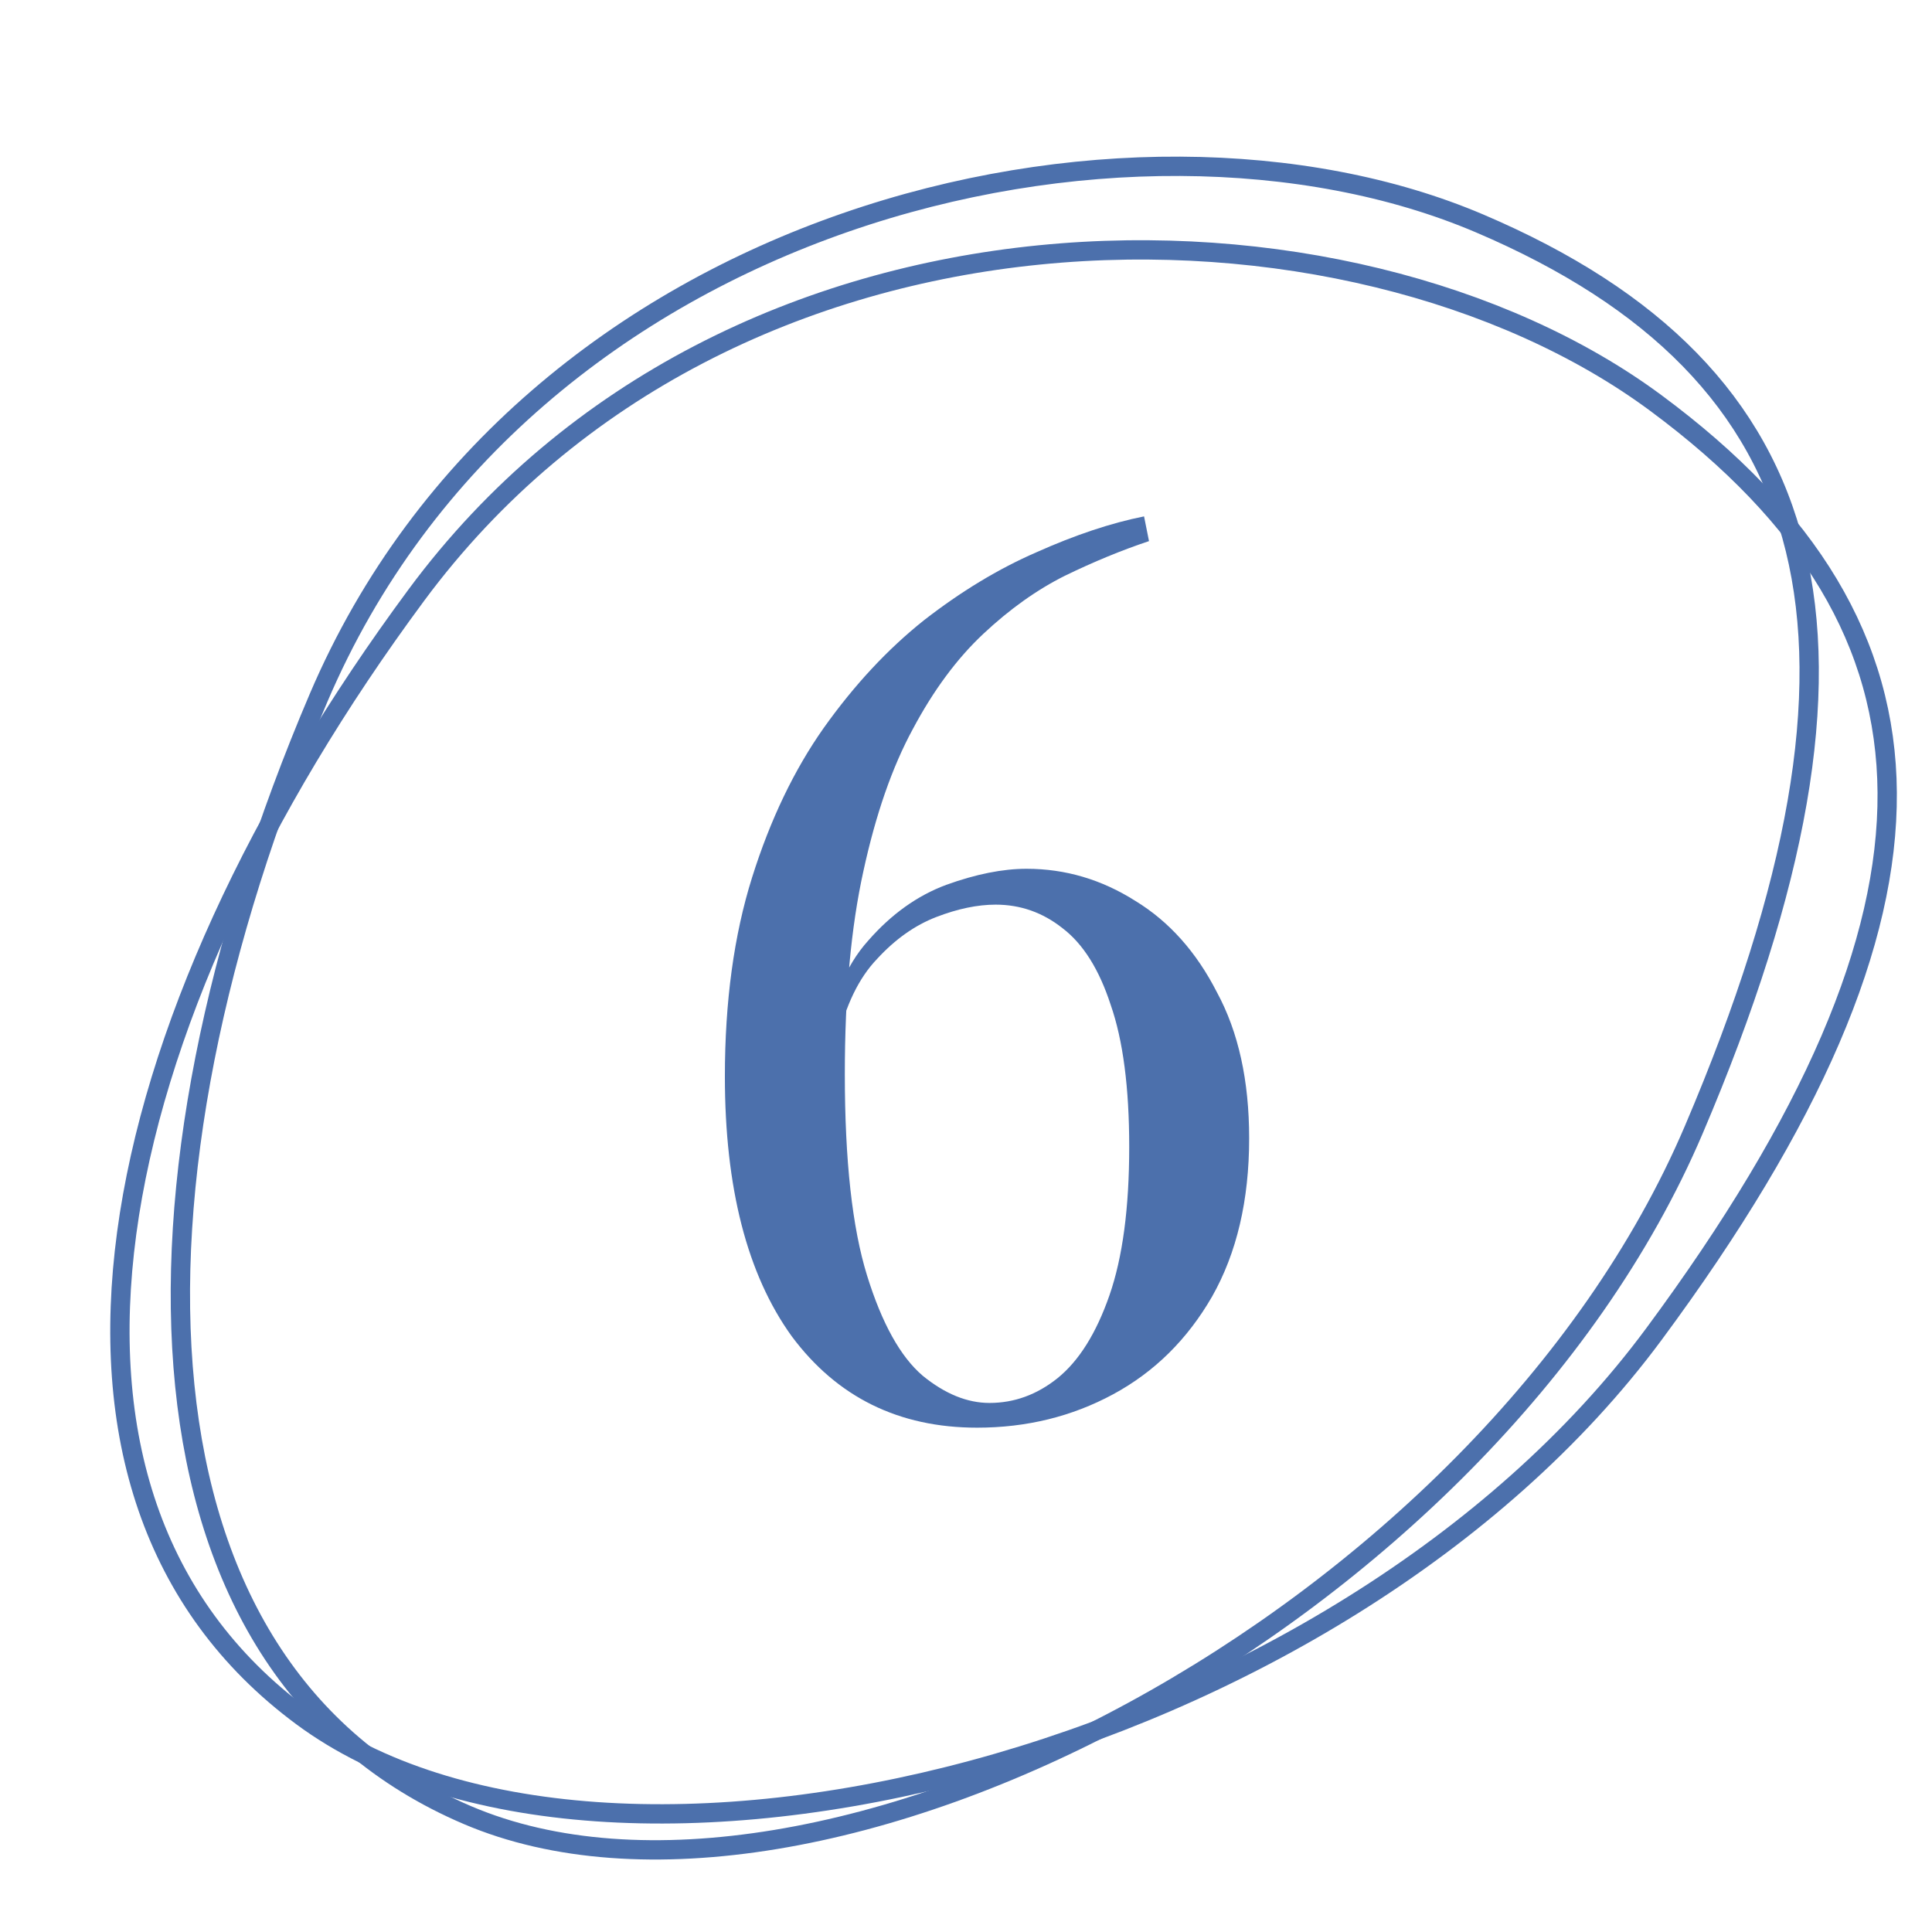
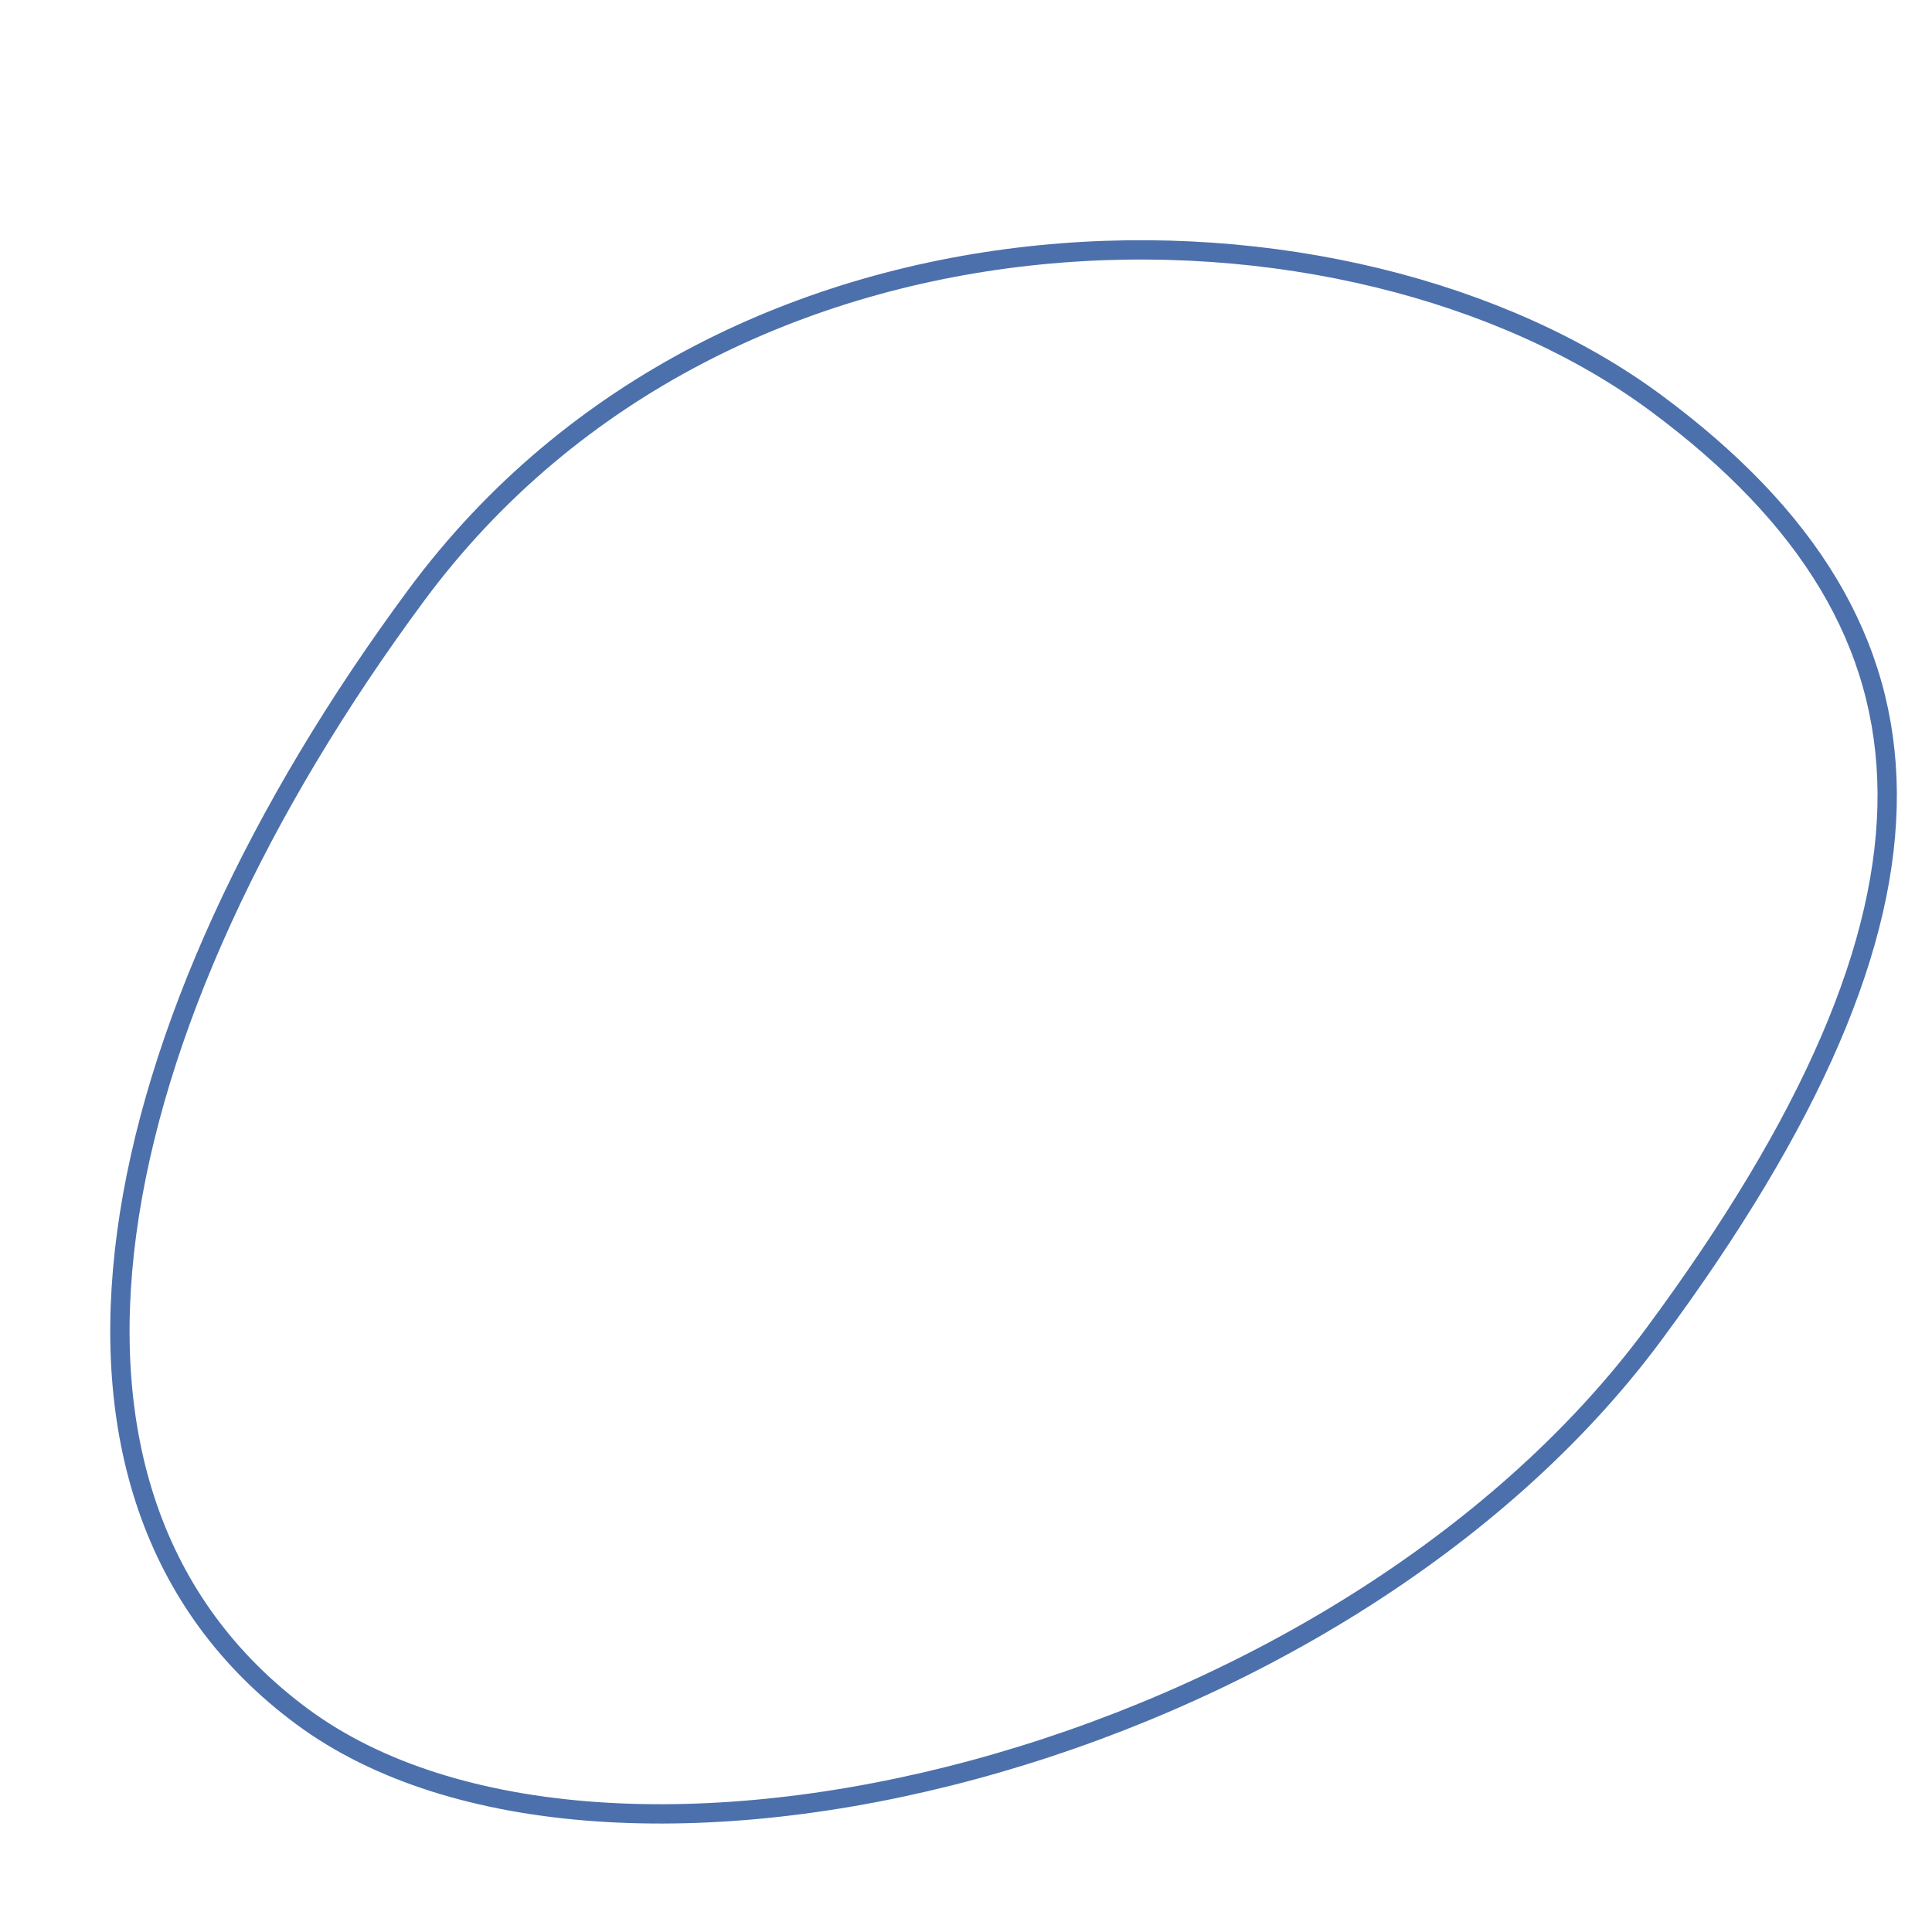
<svg xmlns="http://www.w3.org/2000/svg" width="100" height="100" viewBox="0 0 100 100" fill="none">
  <g clip-path="url(#clip0_60_31)">
    <path d="M85.6 69.062C77.456 80.063 63.905 87.95 50.378 91.605C36.826 95.267 23.463 94.642 15.635 88.847C7.808 83.053 5.176 74.13 6.557 63.832C7.941 53.519 13.351 41.878 21.547 30.806C29.674 19.827 41.742 14.402 53.784 13.196C65.837 11.989 77.808 15.013 85.704 20.858C93.634 26.728 97.629 33.265 97.681 41.024C97.733 48.825 93.805 57.977 85.6 69.062Z" stroke="#4C70AC" />
-     <path d="M87.666 58.483C82.295 71.072 70.942 81.886 58.631 88.578C46.297 95.282 33.154 97.772 24.195 93.95C15.239 90.129 10.609 82.06 9.565 71.722C8.52 61.369 11.084 48.791 16.489 36.12C21.849 23.556 32.33 15.481 43.764 11.516C55.209 7.547 67.555 7.713 76.591 11.568C85.666 15.44 91.067 20.872 92.917 28.408C94.777 35.984 93.078 45.797 87.666 58.483Z" stroke="#4C70AC" />
-     <path d="M59.216 26.728L59.472 28.008C58.064 28.477 56.613 29.075 55.12 29.8C53.669 30.525 52.261 31.528 50.896 32.808C49.531 34.088 48.315 35.731 47.248 37.736C46.181 39.699 45.328 42.152 44.688 45.096C44.048 47.997 43.728 51.496 43.728 55.592C43.728 60.072 44.112 63.549 44.88 66.024C45.648 68.499 46.608 70.227 47.76 71.208C48.912 72.147 50.064 72.616 51.216 72.616C52.496 72.616 53.669 72.189 54.736 71.336C55.845 70.44 56.741 69.011 57.424 67.048C58.107 65.085 58.448 62.525 58.448 59.368C58.448 56.296 58.128 53.843 57.488 52.008C56.891 50.173 56.059 48.851 54.992 48.04C53.968 47.229 52.816 46.824 51.536 46.824C50.597 46.824 49.573 47.037 48.464 47.464C47.355 47.891 46.331 48.616 45.392 49.64C44.453 50.621 43.771 52.029 43.344 53.864L42.704 54.248C43.003 51.859 43.749 50.003 44.944 48.68C46.139 47.315 47.483 46.355 48.976 45.8C50.512 45.245 51.899 44.968 53.136 44.968C55.141 44.968 57.019 45.523 58.768 46.632C60.517 47.699 61.925 49.277 62.992 51.368C64.101 53.416 64.656 55.933 64.656 58.92C64.656 62.12 64.016 64.851 62.736 67.112C61.456 69.331 59.749 71.016 57.616 72.168C55.483 73.32 53.136 73.896 50.576 73.896C46.523 73.896 43.323 72.317 40.976 69.16C38.672 65.96 37.52 61.48 37.52 55.72C37.52 51.837 37.989 48.403 38.928 45.416C39.867 42.429 41.104 39.848 42.64 37.672C44.219 35.453 45.947 33.597 47.824 32.104C49.744 30.611 51.685 29.437 53.648 28.584C55.653 27.688 57.509 27.069 59.216 26.728Z" fill="#4C70AC" />
  </g>
  <defs>
    <clipPath id="clip0_60_31">
      <rect width="100" height="100" fill="white" />
    </clipPath>
  </defs>
</svg>